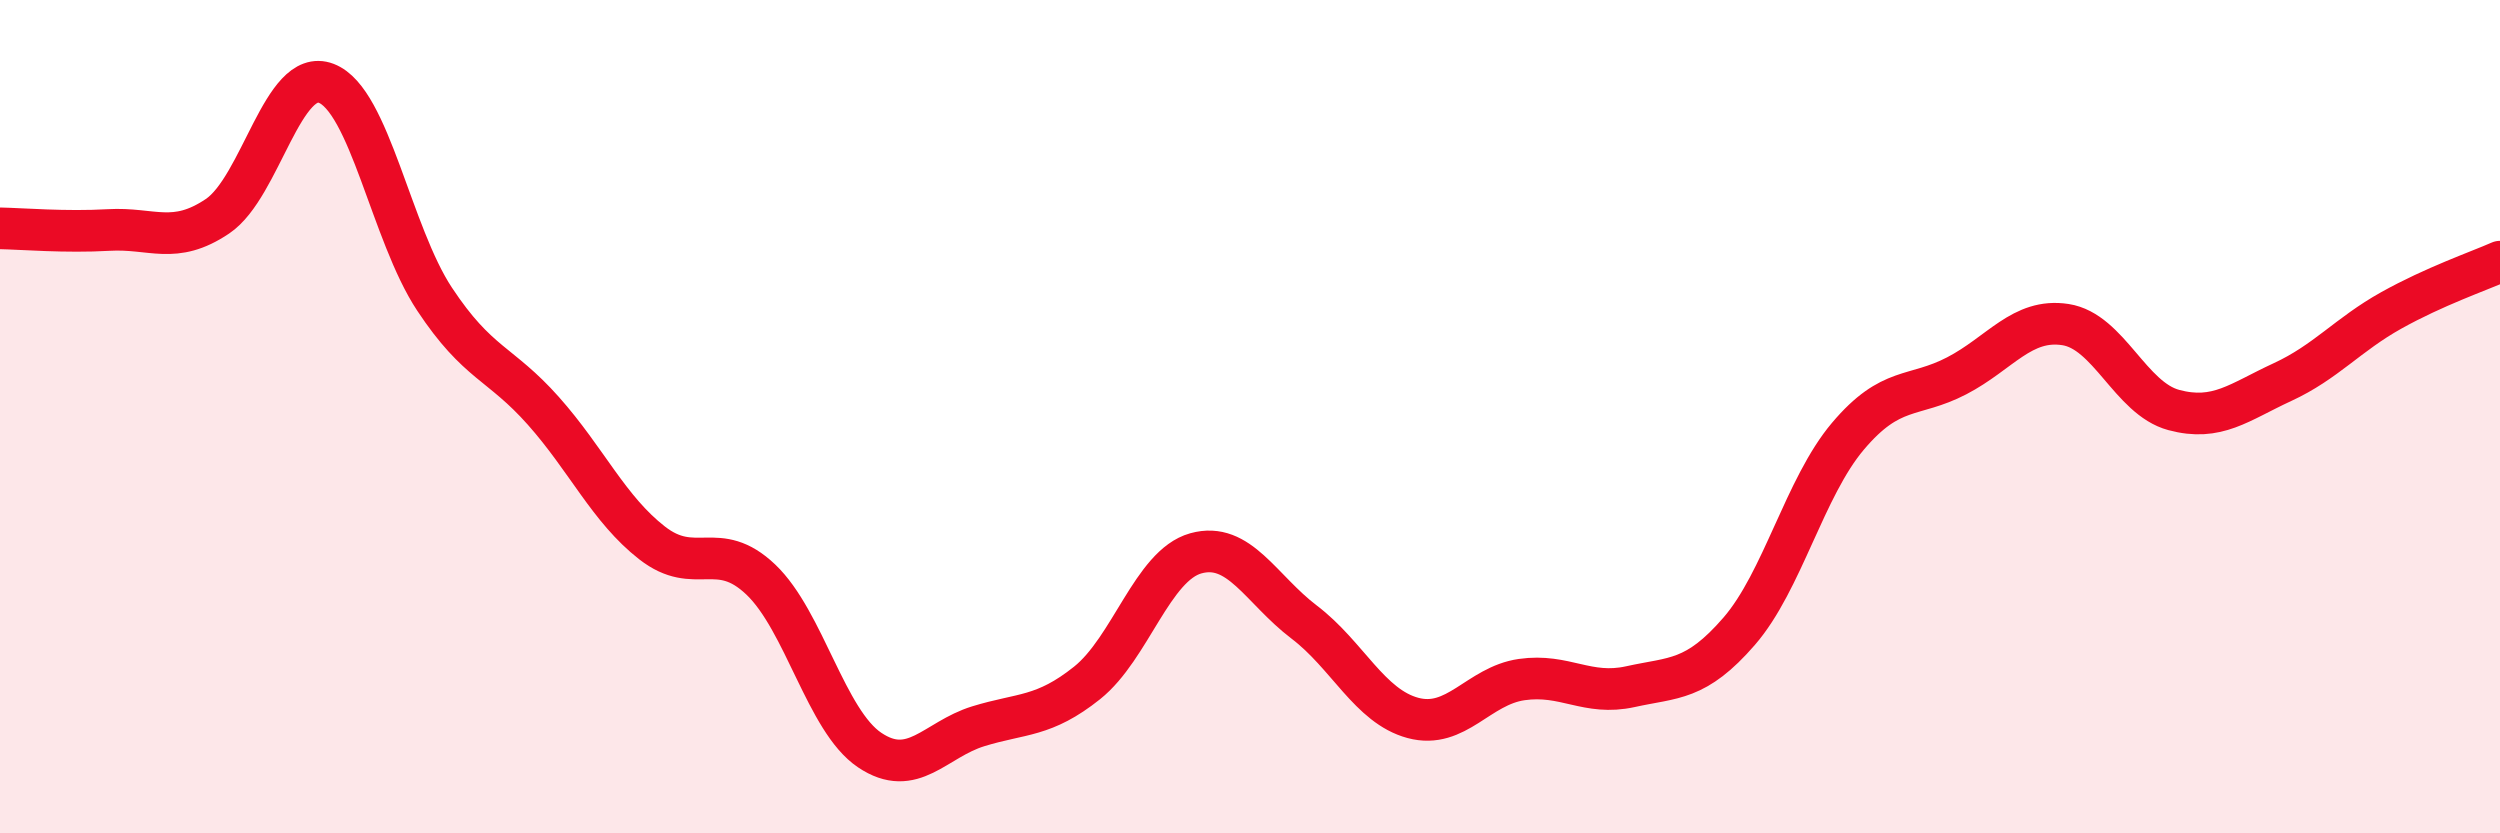
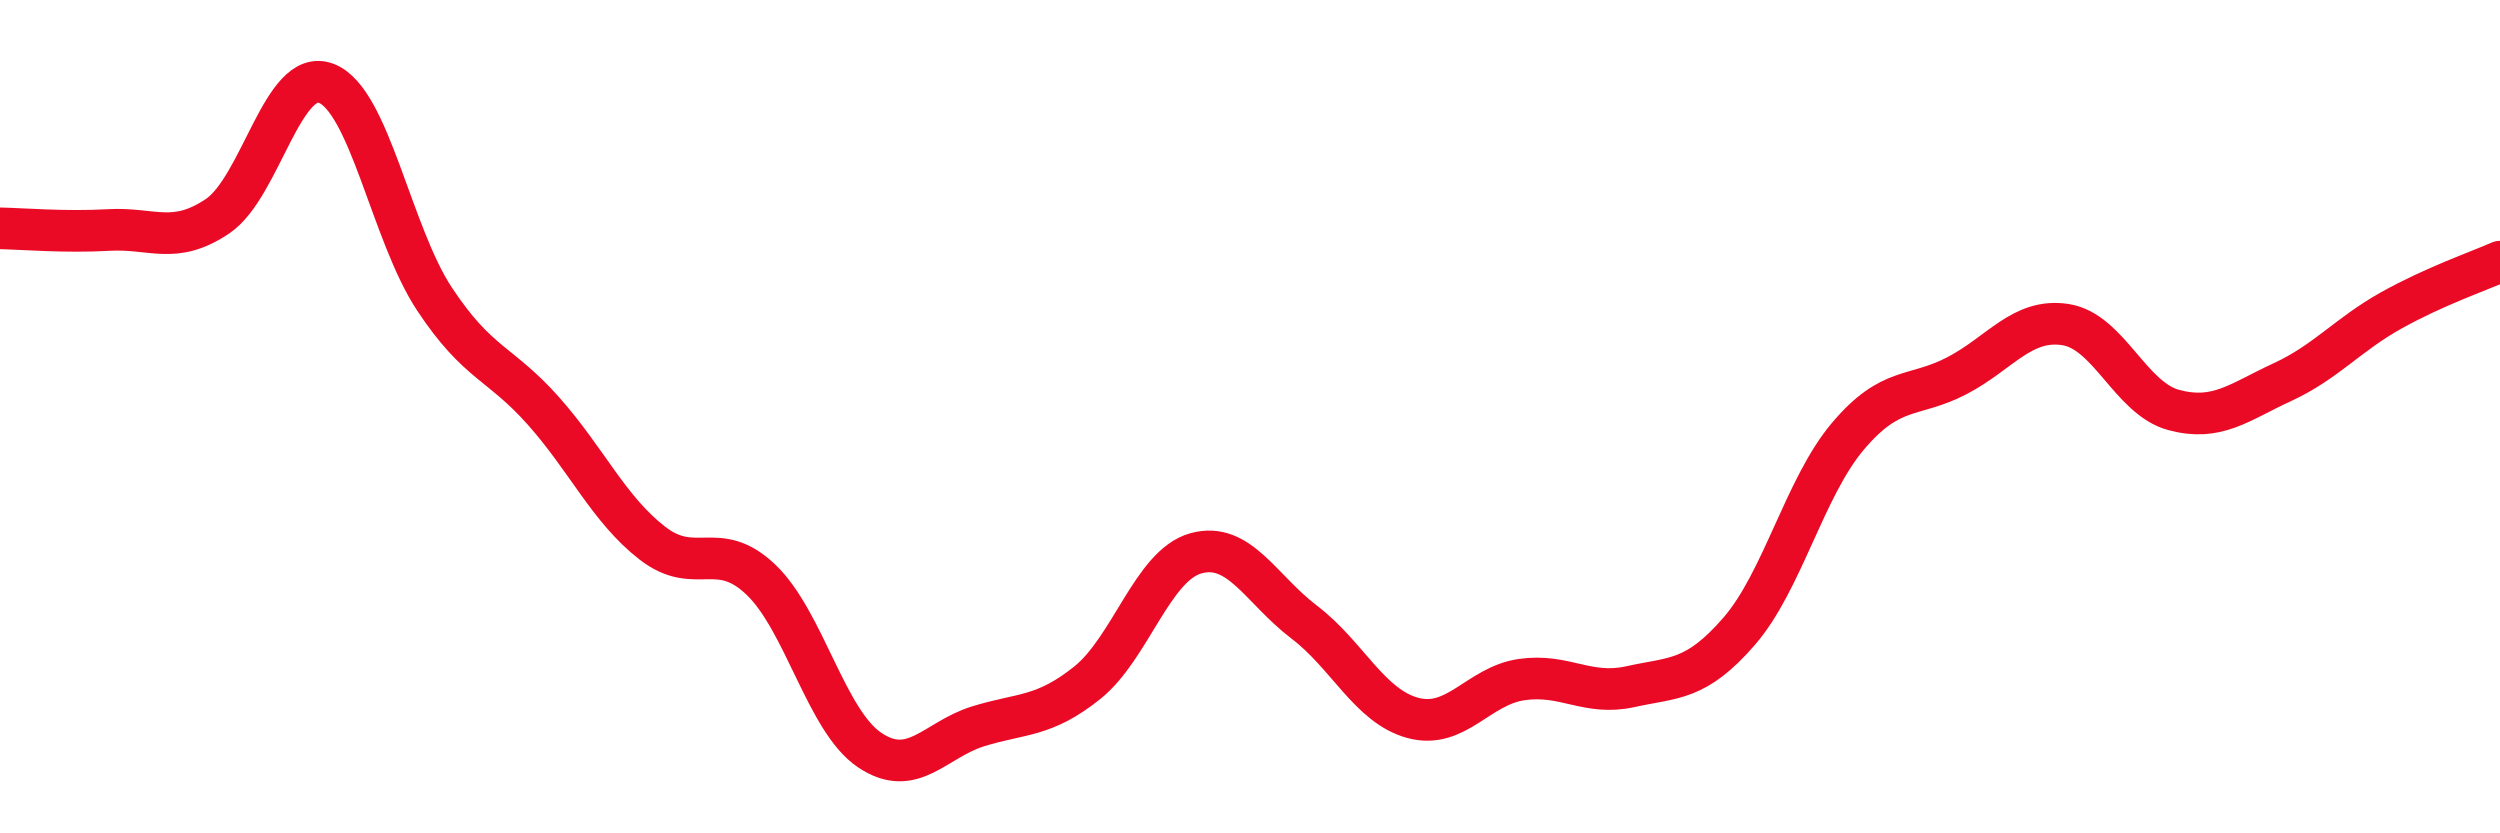
<svg xmlns="http://www.w3.org/2000/svg" width="60" height="20" viewBox="0 0 60 20">
-   <path d="M 0,5.48 C 0.52,5.49 1.57,5.58 2.61,5.52 C 3.65,5.46 4.18,5.89 5.22,5.19 C 6.26,4.49 6.79,1.6 7.83,2 C 8.87,2.4 9.39,5.61 10.43,7.18 C 11.47,8.75 12,8.69 13.04,9.86 C 14.08,11.03 14.61,12.22 15.65,13.03 C 16.69,13.84 17.22,12.92 18.26,13.91 C 19.3,14.9 19.83,17.3 20.87,18 C 21.91,18.7 22.44,17.75 23.48,17.43 C 24.52,17.11 25.05,17.22 26.09,16.39 C 27.13,15.56 27.66,13.57 28.7,13.28 C 29.74,12.99 30.26,14.14 31.3,14.93 C 32.34,15.72 32.87,16.95 33.91,17.23 C 34.95,17.51 35.48,16.46 36.52,16.31 C 37.56,16.16 38.09,16.71 39.13,16.48 C 40.17,16.25 40.7,16.35 41.74,15.15 C 42.78,13.95 43.31,11.7 44.35,10.47 C 45.39,9.24 45.92,9.56 46.96,9.02 C 48,8.48 48.53,7.63 49.57,7.79 C 50.61,7.95 51.13,9.56 52.17,9.84 C 53.21,10.12 53.74,9.65 54.78,9.17 C 55.82,8.69 56.35,8.03 57.39,7.45 C 58.43,6.87 59.48,6.51 60,6.28L60 20L0 20Z" fill="#EB0A25" opacity="0.1" stroke-linecap="round" stroke-linejoin="round" />
  <path d="M 0,5.48 C 0.52,5.49 1.57,5.58 2.61,5.52 C 3.65,5.46 4.18,5.89 5.22,5.19 C 6.26,4.49 6.79,1.6 7.83,2 C 8.87,2.4 9.39,5.61 10.43,7.18 C 11.47,8.75 12,8.69 13.04,9.86 C 14.08,11.03 14.61,12.22 15.65,13.03 C 16.69,13.84 17.22,12.92 18.26,13.91 C 19.3,14.9 19.83,17.3 20.87,18 C 21.91,18.7 22.44,17.75 23.48,17.43 C 24.52,17.11 25.05,17.22 26.09,16.39 C 27.13,15.56 27.66,13.57 28.7,13.28 C 29.74,12.99 30.26,14.14 31.3,14.93 C 32.34,15.72 32.87,16.95 33.91,17.23 C 34.95,17.51 35.48,16.46 36.52,16.31 C 37.56,16.16 38.09,16.71 39.13,16.48 C 40.17,16.25 40.7,16.35 41.74,15.15 C 42.78,13.95 43.31,11.7 44.35,10.47 C 45.39,9.24 45.92,9.56 46.96,9.02 C 48,8.48 48.53,7.63 49.57,7.79 C 50.61,7.95 51.13,9.56 52.17,9.84 C 53.21,10.12 53.74,9.65 54.78,9.17 C 55.82,8.69 56.35,8.03 57.39,7.45 C 58.43,6.87 59.48,6.51 60,6.28" stroke="#EB0A25" stroke-width="1" fill="none" stroke-linecap="round" stroke-linejoin="round" />
</svg>